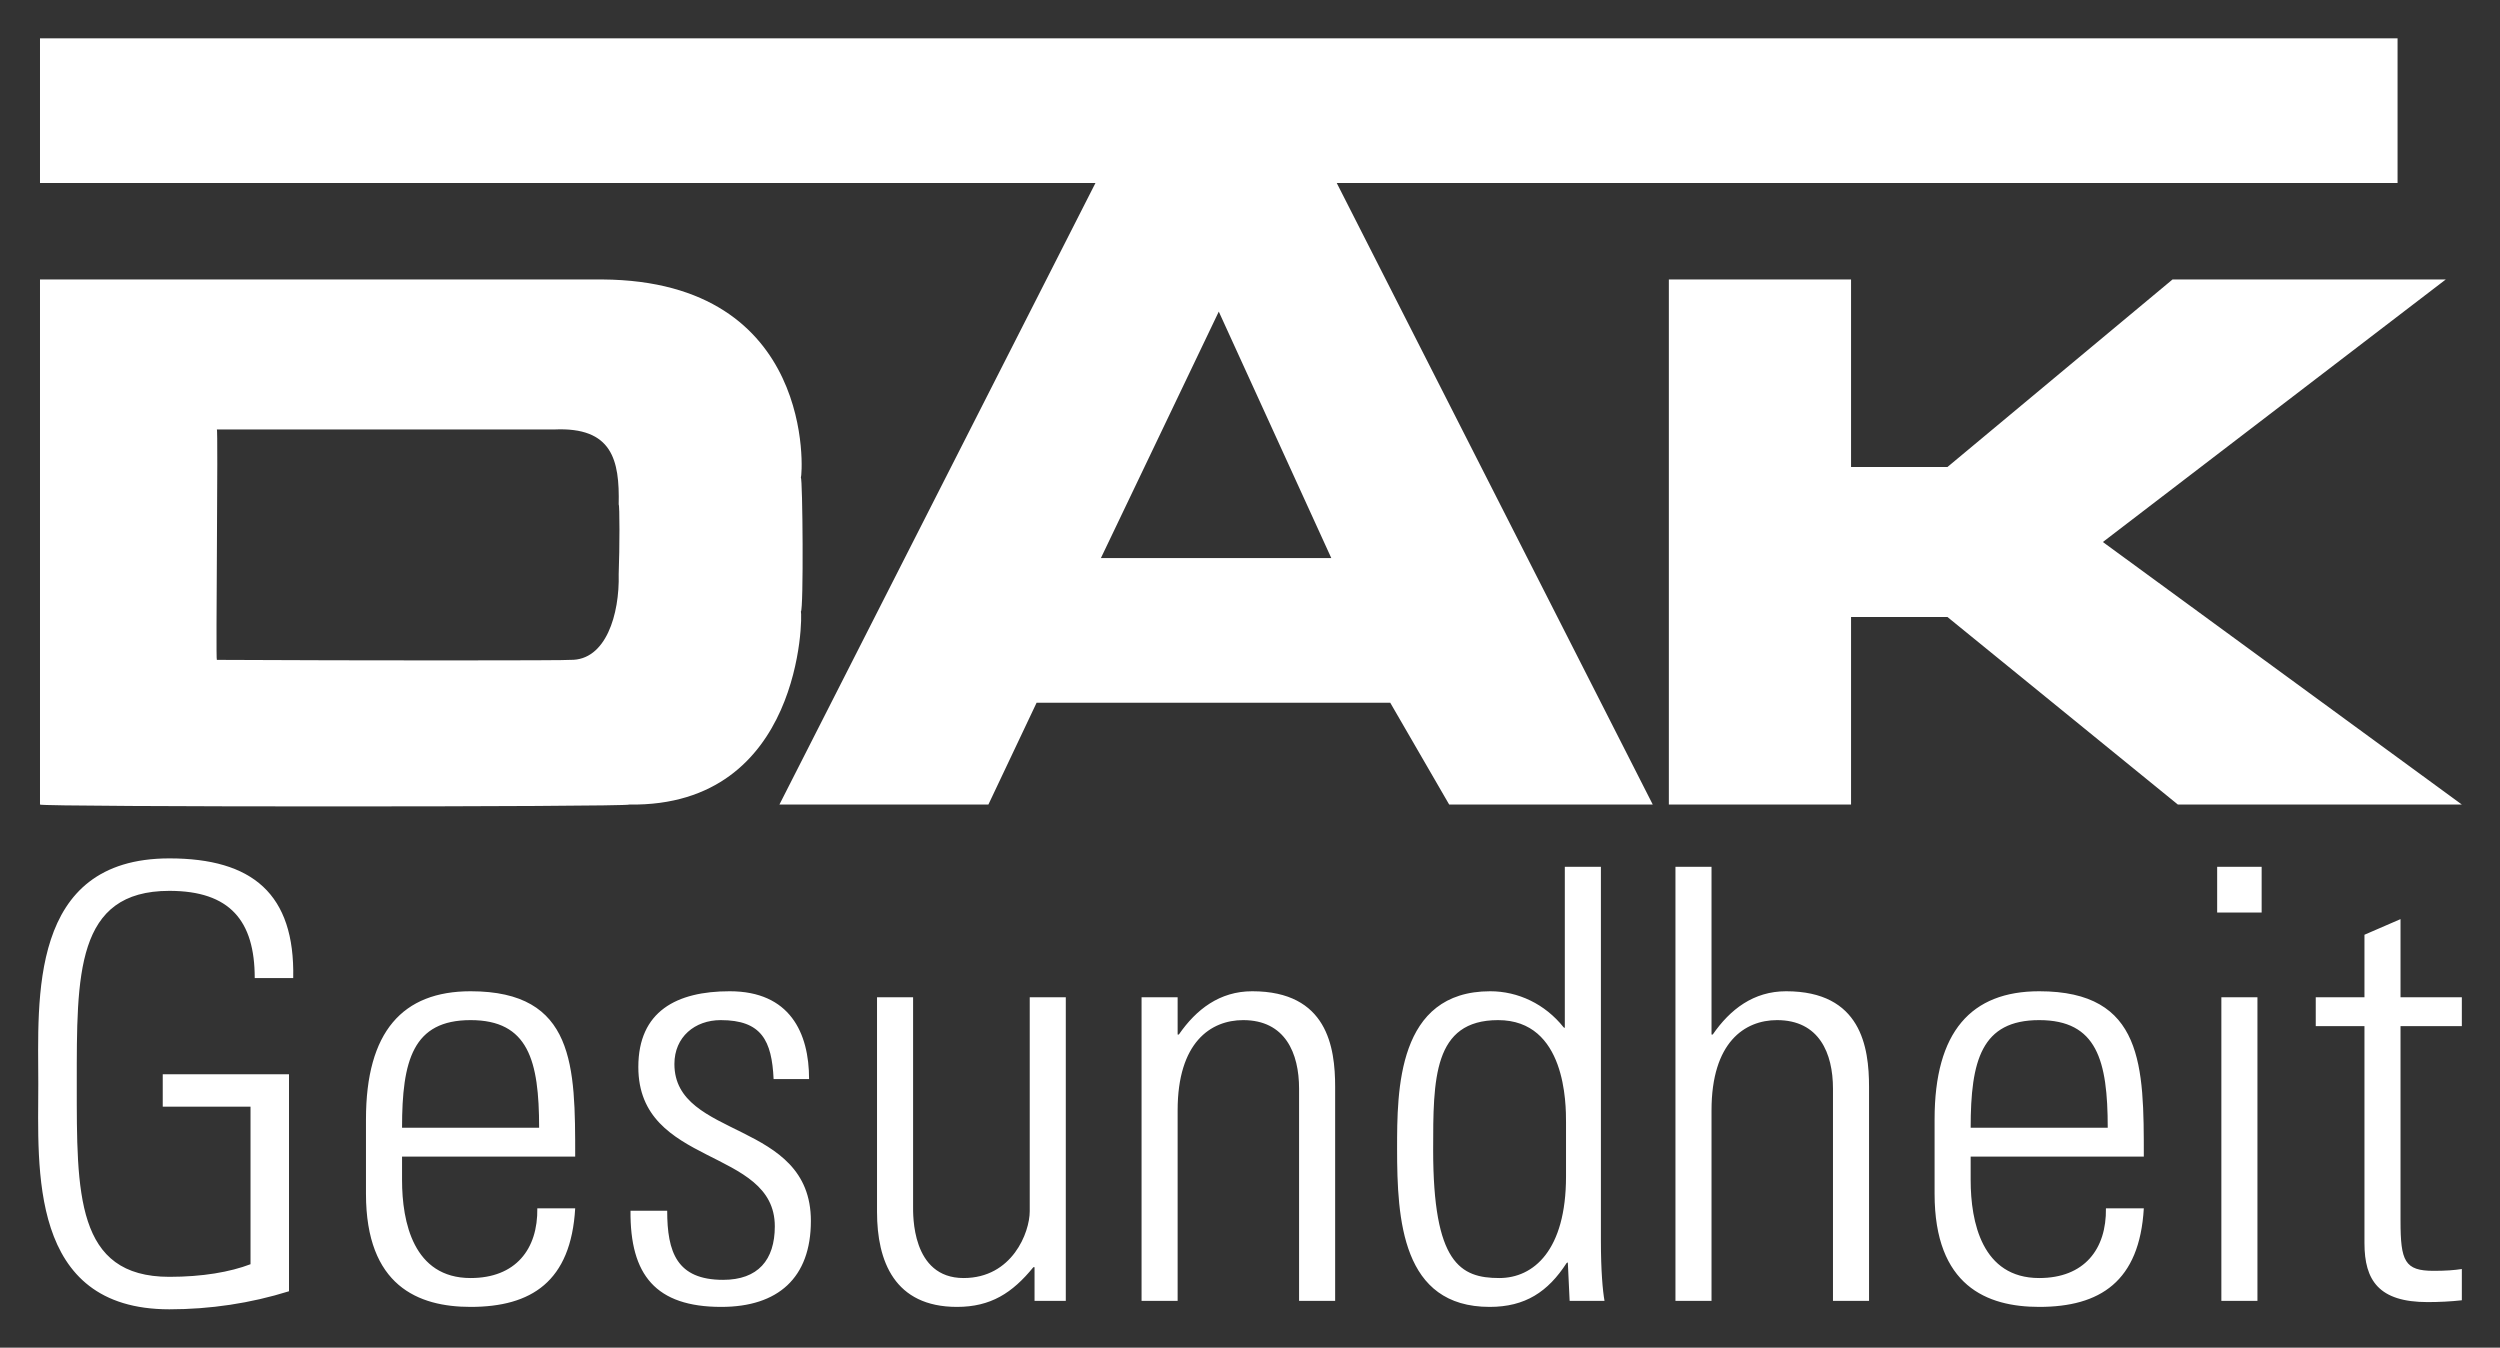
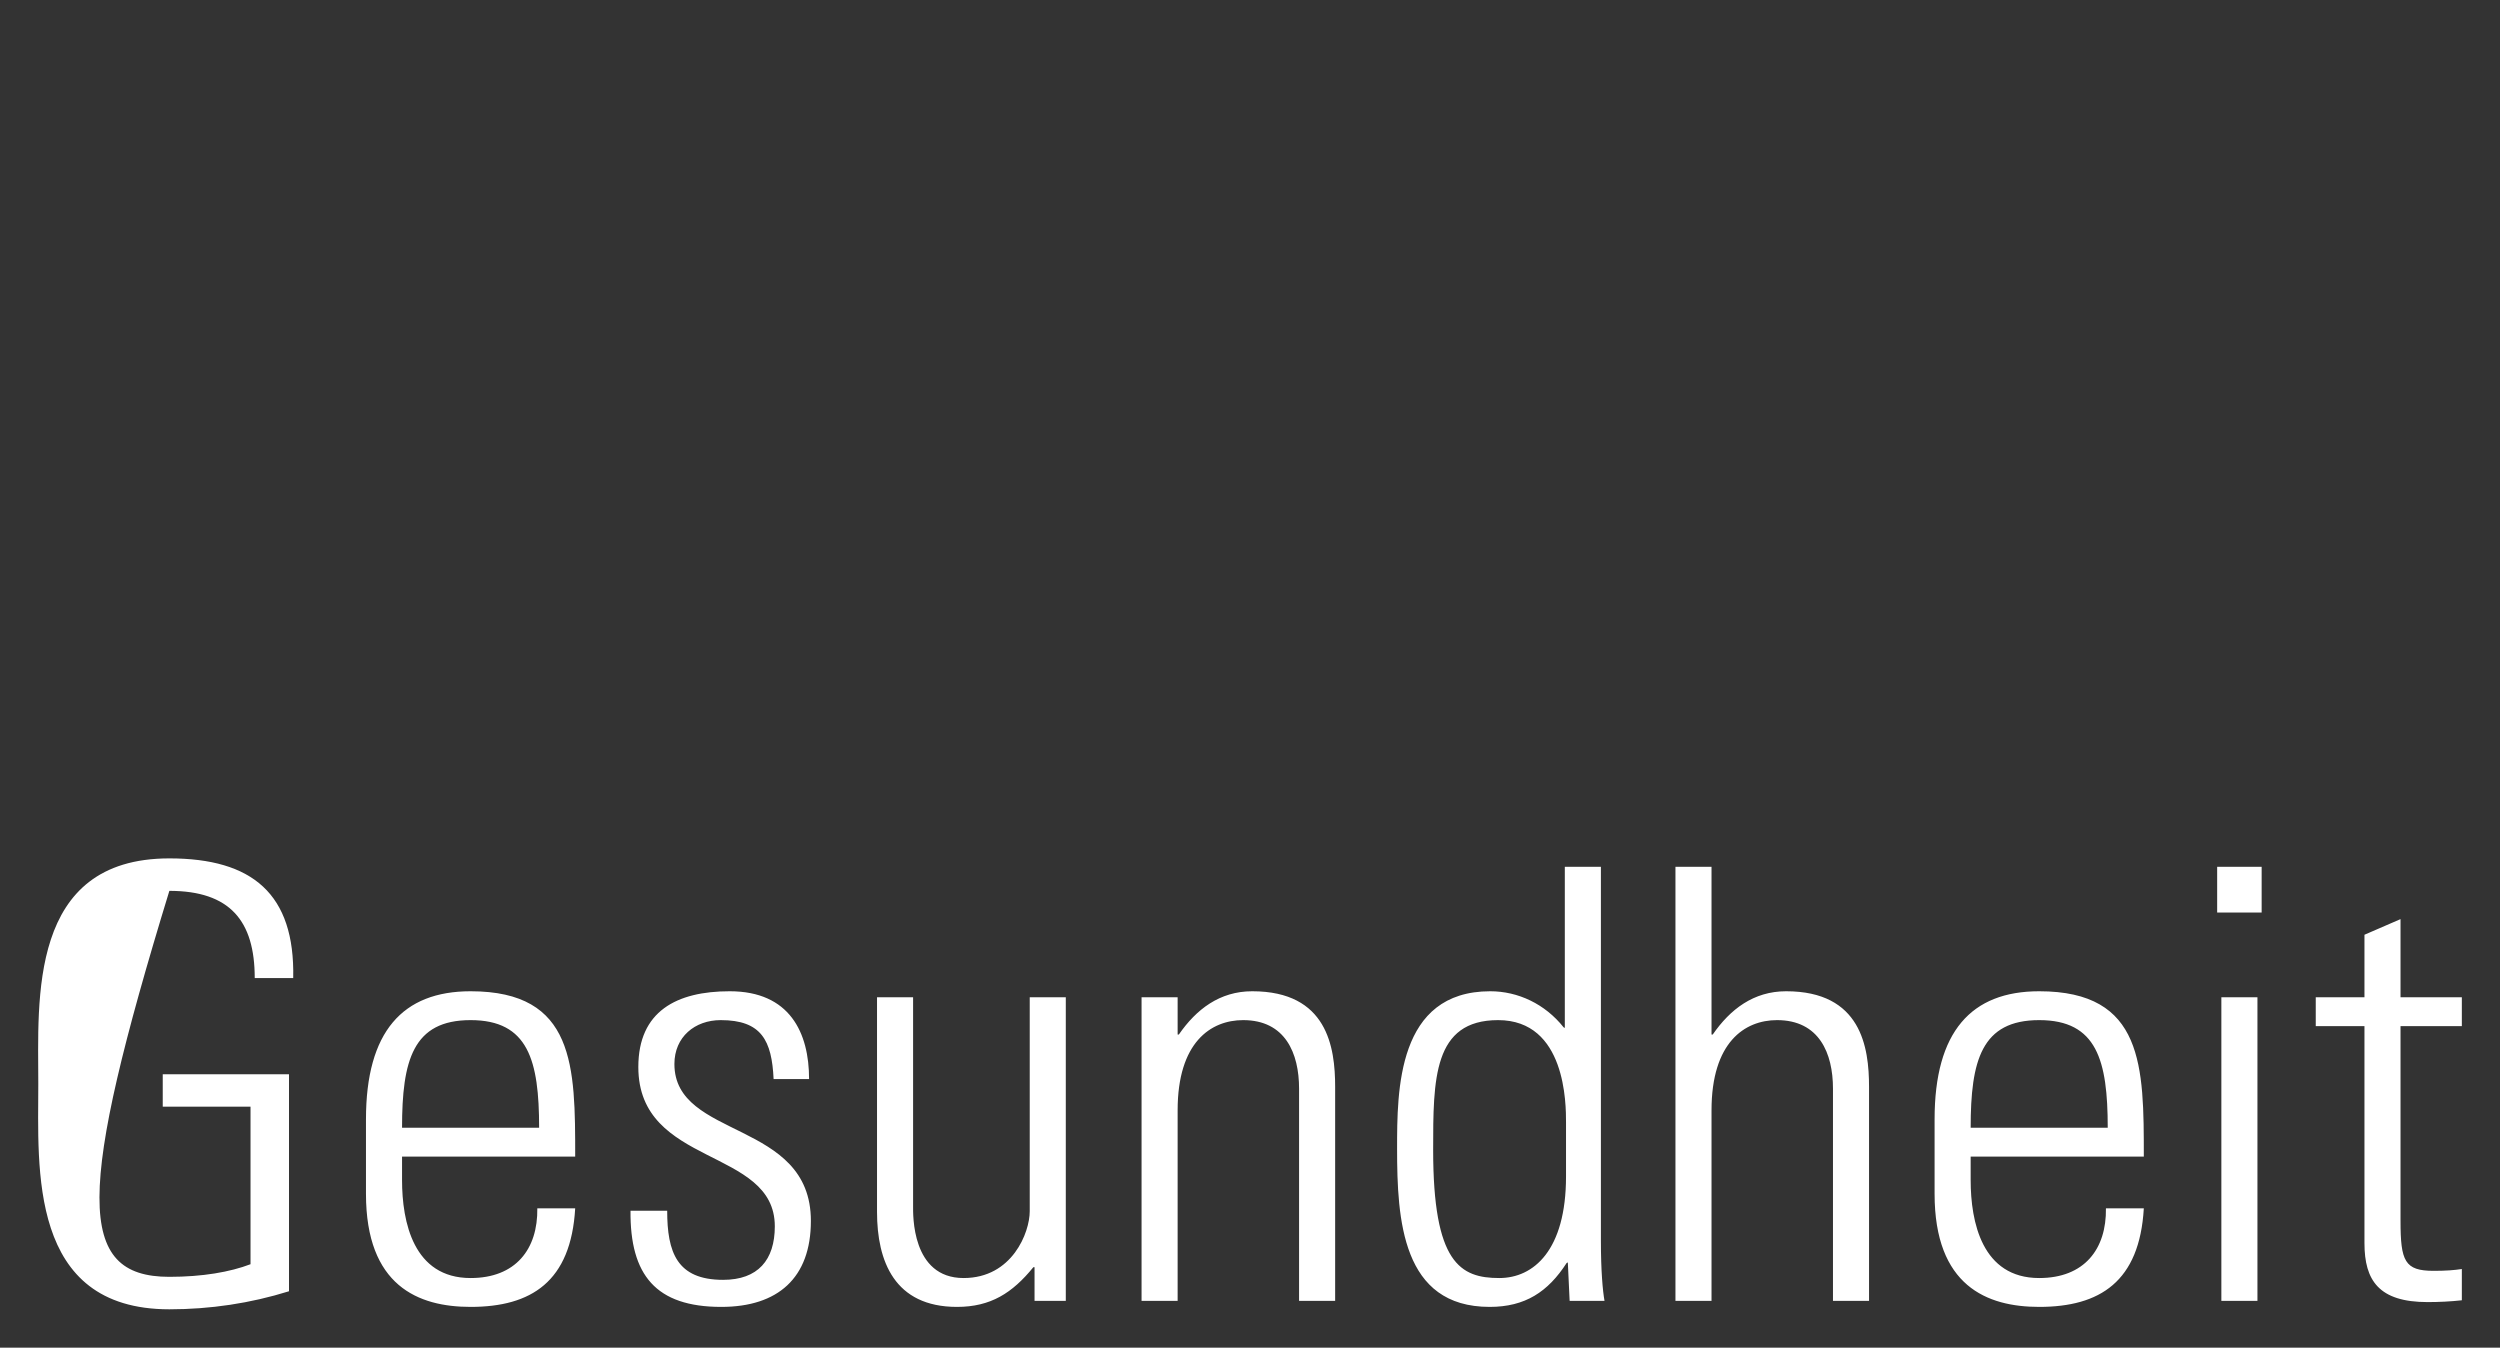
<svg xmlns="http://www.w3.org/2000/svg" width="512" height="276" viewBox="0 0 1024 552" fill="none">
  <rect x="0" y="0" width="1024" height="552" fill="#333333" stroke="none" />
-   <path d="M861.332 222.008L1001.79 114.471H889.865L797.684 191.279H758.188V114.471H683.562V329.547H758.188V252.73H797.684L892.058 329.547H1008.38L861.332 222.008ZM450.931 228.581L499.213 127.631L545.297 228.581H450.931ZM982.042 15.706H16.382V74.963H448.697L319.249 329.547H404.845L424.591 287.839H569.444L593.587 329.547H676.974L547.531 74.963H982.042V15.706ZM253.414 235.174C253.831 251.578 248.185 270.584 233.652 270.282C233.688 270.584 145.683 270.584 88.816 270.282C88.316 270.584 89.422 174.846 88.816 175.911H227.076C250.774 174.846 253.831 188.394 253.414 206.642C253.831 206.74 253.831 224.336 253.414 235.174ZM328.031 195.673C328.77 194.508 334.394 115.077 246.827 114.471H16.382V329.547C15.881 330.569 256.897 330.569 257.797 329.547C328.77 330.569 328.77 251.764 328.031 250.537C329.206 250.127 328.77 195.486 328.031 195.673Z" fill="white" />
-   <path d="M948.532 420.303V408.484H968.483V382.874L983.255 376.471V408.484H1008.37V420.303H983.255V500.09C983.255 516.59 984.98 520.533 996.801 520.533C1001.73 520.533 1005.17 520.285 1008.37 519.793V532.595C1003.94 533.091 999.019 533.336 994.339 533.336C974.392 533.336 968.483 524.469 968.483 509.202V420.303H948.532ZM909.87 532.843V408.484H924.649V532.843H909.87ZM908.149 373.761V355.049H926.371V373.761H908.149ZM863.326 461.92C863.326 434.338 858.894 417.842 835.252 417.842C811.614 417.842 807.182 434.338 807.182 461.92H863.326ZM807.182 473.745V483.344C807.182 500.581 811.858 523.484 835.252 523.484C853.722 523.484 862.838 511.667 862.589 494.921H878.105C876.38 524.96 860.127 535.305 835.252 535.305C813.831 535.305 792.407 526.687 792.407 489.013V458.474C792.407 422.52 807.426 406.02 835.252 406.02C878.105 406.02 878.105 436.801 878.105 473.745H807.182ZM686.265 532.843V355.049H701.04V423.751H701.532C708.674 413.409 718.277 406.02 731.576 406.02C762.355 406.02 765.558 428.923 765.558 445.174V532.843H750.787V445.915C750.787 431.385 745.122 417.842 727.885 417.842C714.582 417.842 701.04 426.953 701.04 454.779V532.843H686.265ZM641.442 481.868V459.703C641.442 452.316 641.442 417.842 613.62 417.842C587.02 417.842 587.02 441.976 587.02 471.035C587.02 517.327 598.104 523.484 614.113 523.484C628.148 523.484 641.442 512.16 641.442 481.868ZM642.182 517.083L641.69 517.327C634.056 529.149 624.701 535.305 610.174 535.305C574.218 535.305 572.248 499.597 572.248 470.539C572.248 446.653 572.248 406.02 610.418 406.02C621.747 406.02 632.823 411.191 640.461 420.795L640.949 421.042V355.048H655.729V508.216C655.729 520.533 656.469 528.659 657.206 532.843H642.923L642.182 517.083ZM482.358 532.843H467.583V408.484H482.358V423.75H482.851C489.996 413.409 499.6 406.02 512.898 406.02C543.678 406.02 546.876 428.923 546.876 445.174V532.843H532.101V445.915C532.101 431.385 526.441 417.842 509.203 417.842C495.905 417.842 482.358 426.953 482.358 454.779V532.843ZM436.551 408.484V532.843H423.749V519.052H423.257C414.636 529.64 405.77 535.305 391.982 535.305C366.37 535.305 359.228 516.59 359.228 496.399V408.484H374.004V493.932C374.004 497.38 373.264 523.484 394.689 523.484C414.636 523.484 421.777 504.773 421.777 496.151V408.484H436.551ZM295.444 535.305C268.603 535.305 258.012 522.25 258.258 495.906H273.28C273.28 512.9 277.22 524.224 296.183 524.224C310.465 524.224 317.361 516.098 317.361 502.308C317.361 469.803 261.46 478.173 261.46 437.048C261.46 414.146 277.22 406.02 298.892 406.02C323.517 406.02 331.398 423.014 331.398 441.976H316.868C316.13 426.216 311.943 417.842 295.198 417.842C284.609 417.842 276.236 424.739 276.236 435.815C276.236 466.843 332.137 458.474 332.137 500.09C332.137 523.484 318.593 535.305 295.444 535.305ZM220.824 461.92C220.824 434.338 216.393 417.842 192.751 417.842C169.11 417.842 164.678 434.338 164.678 461.92H220.824ZM164.678 473.745V483.344C164.678 500.581 169.358 523.484 192.751 523.484C211.22 523.484 220.331 511.667 220.085 494.921H235.599C233.876 524.96 217.624 535.305 192.751 535.305C171.327 535.305 149.903 526.687 149.903 489.013V458.474C149.903 422.52 164.924 406.02 192.751 406.02C235.599 406.02 235.599 436.801 235.599 473.745H164.678ZM102.614 453.302H66.66V440.007H118.374V528.899C102.614 533.828 86.114 536.294 69.37 536.294C11.498 536.294 15.685 478.421 15.685 443.943C15.685 409.47 11.498 351.597 69.37 351.597C103.353 351.597 120.838 366.127 120.099 400.605H104.338C104.338 377.21 94.24 364.896 69.37 364.896C30.952 364.896 31.445 399.127 31.445 443.943C31.445 488.765 30.952 522.991 69.37 522.991C82.913 522.991 94.24 521.026 102.614 517.823V453.302Z" fill="white" />
+   <path d="M948.532 420.303V408.484H968.483V382.874L983.255 376.471V408.484H1008.37V420.303H983.255V500.09C983.255 516.59 984.98 520.533 996.801 520.533C1001.73 520.533 1005.17 520.285 1008.37 519.793V532.595C1003.94 533.091 999.019 533.336 994.339 533.336C974.392 533.336 968.483 524.469 968.483 509.202V420.303H948.532ZM909.87 532.843V408.484H924.649V532.843H909.87ZM908.149 373.761V355.049H926.371V373.761H908.149ZM863.326 461.92C863.326 434.338 858.894 417.842 835.252 417.842C811.614 417.842 807.182 434.338 807.182 461.92H863.326ZM807.182 473.745V483.344C807.182 500.581 811.858 523.484 835.252 523.484C853.722 523.484 862.838 511.667 862.589 494.921H878.105C876.38 524.96 860.127 535.305 835.252 535.305C813.831 535.305 792.407 526.687 792.407 489.013V458.474C792.407 422.52 807.426 406.02 835.252 406.02C878.105 406.02 878.105 436.801 878.105 473.745H807.182ZM686.265 532.843V355.049H701.04V423.751H701.532C708.674 413.409 718.277 406.02 731.576 406.02C762.355 406.02 765.558 428.923 765.558 445.174V532.843H750.787V445.915C750.787 431.385 745.122 417.842 727.885 417.842C714.582 417.842 701.04 426.953 701.04 454.779V532.843H686.265ZM641.442 481.868V459.703C641.442 452.316 641.442 417.842 613.62 417.842C587.02 417.842 587.02 441.976 587.02 471.035C587.02 517.327 598.104 523.484 614.113 523.484C628.148 523.484 641.442 512.16 641.442 481.868ZM642.182 517.083L641.69 517.327C634.056 529.149 624.701 535.305 610.174 535.305C574.218 535.305 572.248 499.597 572.248 470.539C572.248 446.653 572.248 406.02 610.418 406.02C621.747 406.02 632.823 411.191 640.461 420.795L640.949 421.042V355.048H655.729V508.216C655.729 520.533 656.469 528.659 657.206 532.843H642.923L642.182 517.083ZM482.358 532.843H467.583V408.484H482.358V423.75H482.851C489.996 413.409 499.6 406.02 512.898 406.02C543.678 406.02 546.876 428.923 546.876 445.174V532.843H532.101V445.915C532.101 431.385 526.441 417.842 509.203 417.842C495.905 417.842 482.358 426.953 482.358 454.779V532.843ZM436.551 408.484V532.843H423.749V519.052H423.257C414.636 529.64 405.77 535.305 391.982 535.305C366.37 535.305 359.228 516.59 359.228 496.399V408.484H374.004V493.932C374.004 497.38 373.264 523.484 394.689 523.484C414.636 523.484 421.777 504.773 421.777 496.151V408.484H436.551ZM295.444 535.305C268.603 535.305 258.012 522.25 258.258 495.906H273.28C273.28 512.9 277.22 524.224 296.183 524.224C310.465 524.224 317.361 516.098 317.361 502.308C317.361 469.803 261.46 478.173 261.46 437.048C261.46 414.146 277.22 406.02 298.892 406.02C323.517 406.02 331.398 423.014 331.398 441.976H316.868C316.13 426.216 311.943 417.842 295.198 417.842C284.609 417.842 276.236 424.739 276.236 435.815C276.236 466.843 332.137 458.474 332.137 500.09C332.137 523.484 318.593 535.305 295.444 535.305ZM220.824 461.92C220.824 434.338 216.393 417.842 192.751 417.842C169.11 417.842 164.678 434.338 164.678 461.92H220.824ZM164.678 473.745V483.344C164.678 500.581 169.358 523.484 192.751 523.484C211.22 523.484 220.331 511.667 220.085 494.921H235.599C233.876 524.96 217.624 535.305 192.751 535.305C171.327 535.305 149.903 526.687 149.903 489.013V458.474C149.903 422.52 164.924 406.02 192.751 406.02C235.599 406.02 235.599 436.801 235.599 473.745H164.678ZM102.614 453.302H66.66V440.007H118.374V528.899C102.614 533.828 86.114 536.294 69.37 536.294C11.498 536.294 15.685 478.421 15.685 443.943C15.685 409.47 11.498 351.597 69.37 351.597C103.353 351.597 120.838 366.127 120.099 400.605H104.338C104.338 377.21 94.24 364.896 69.37 364.896C31.445 488.765 30.952 522.991 69.37 522.991C82.913 522.991 94.24 521.026 102.614 517.823V453.302Z" fill="white" />
</svg>